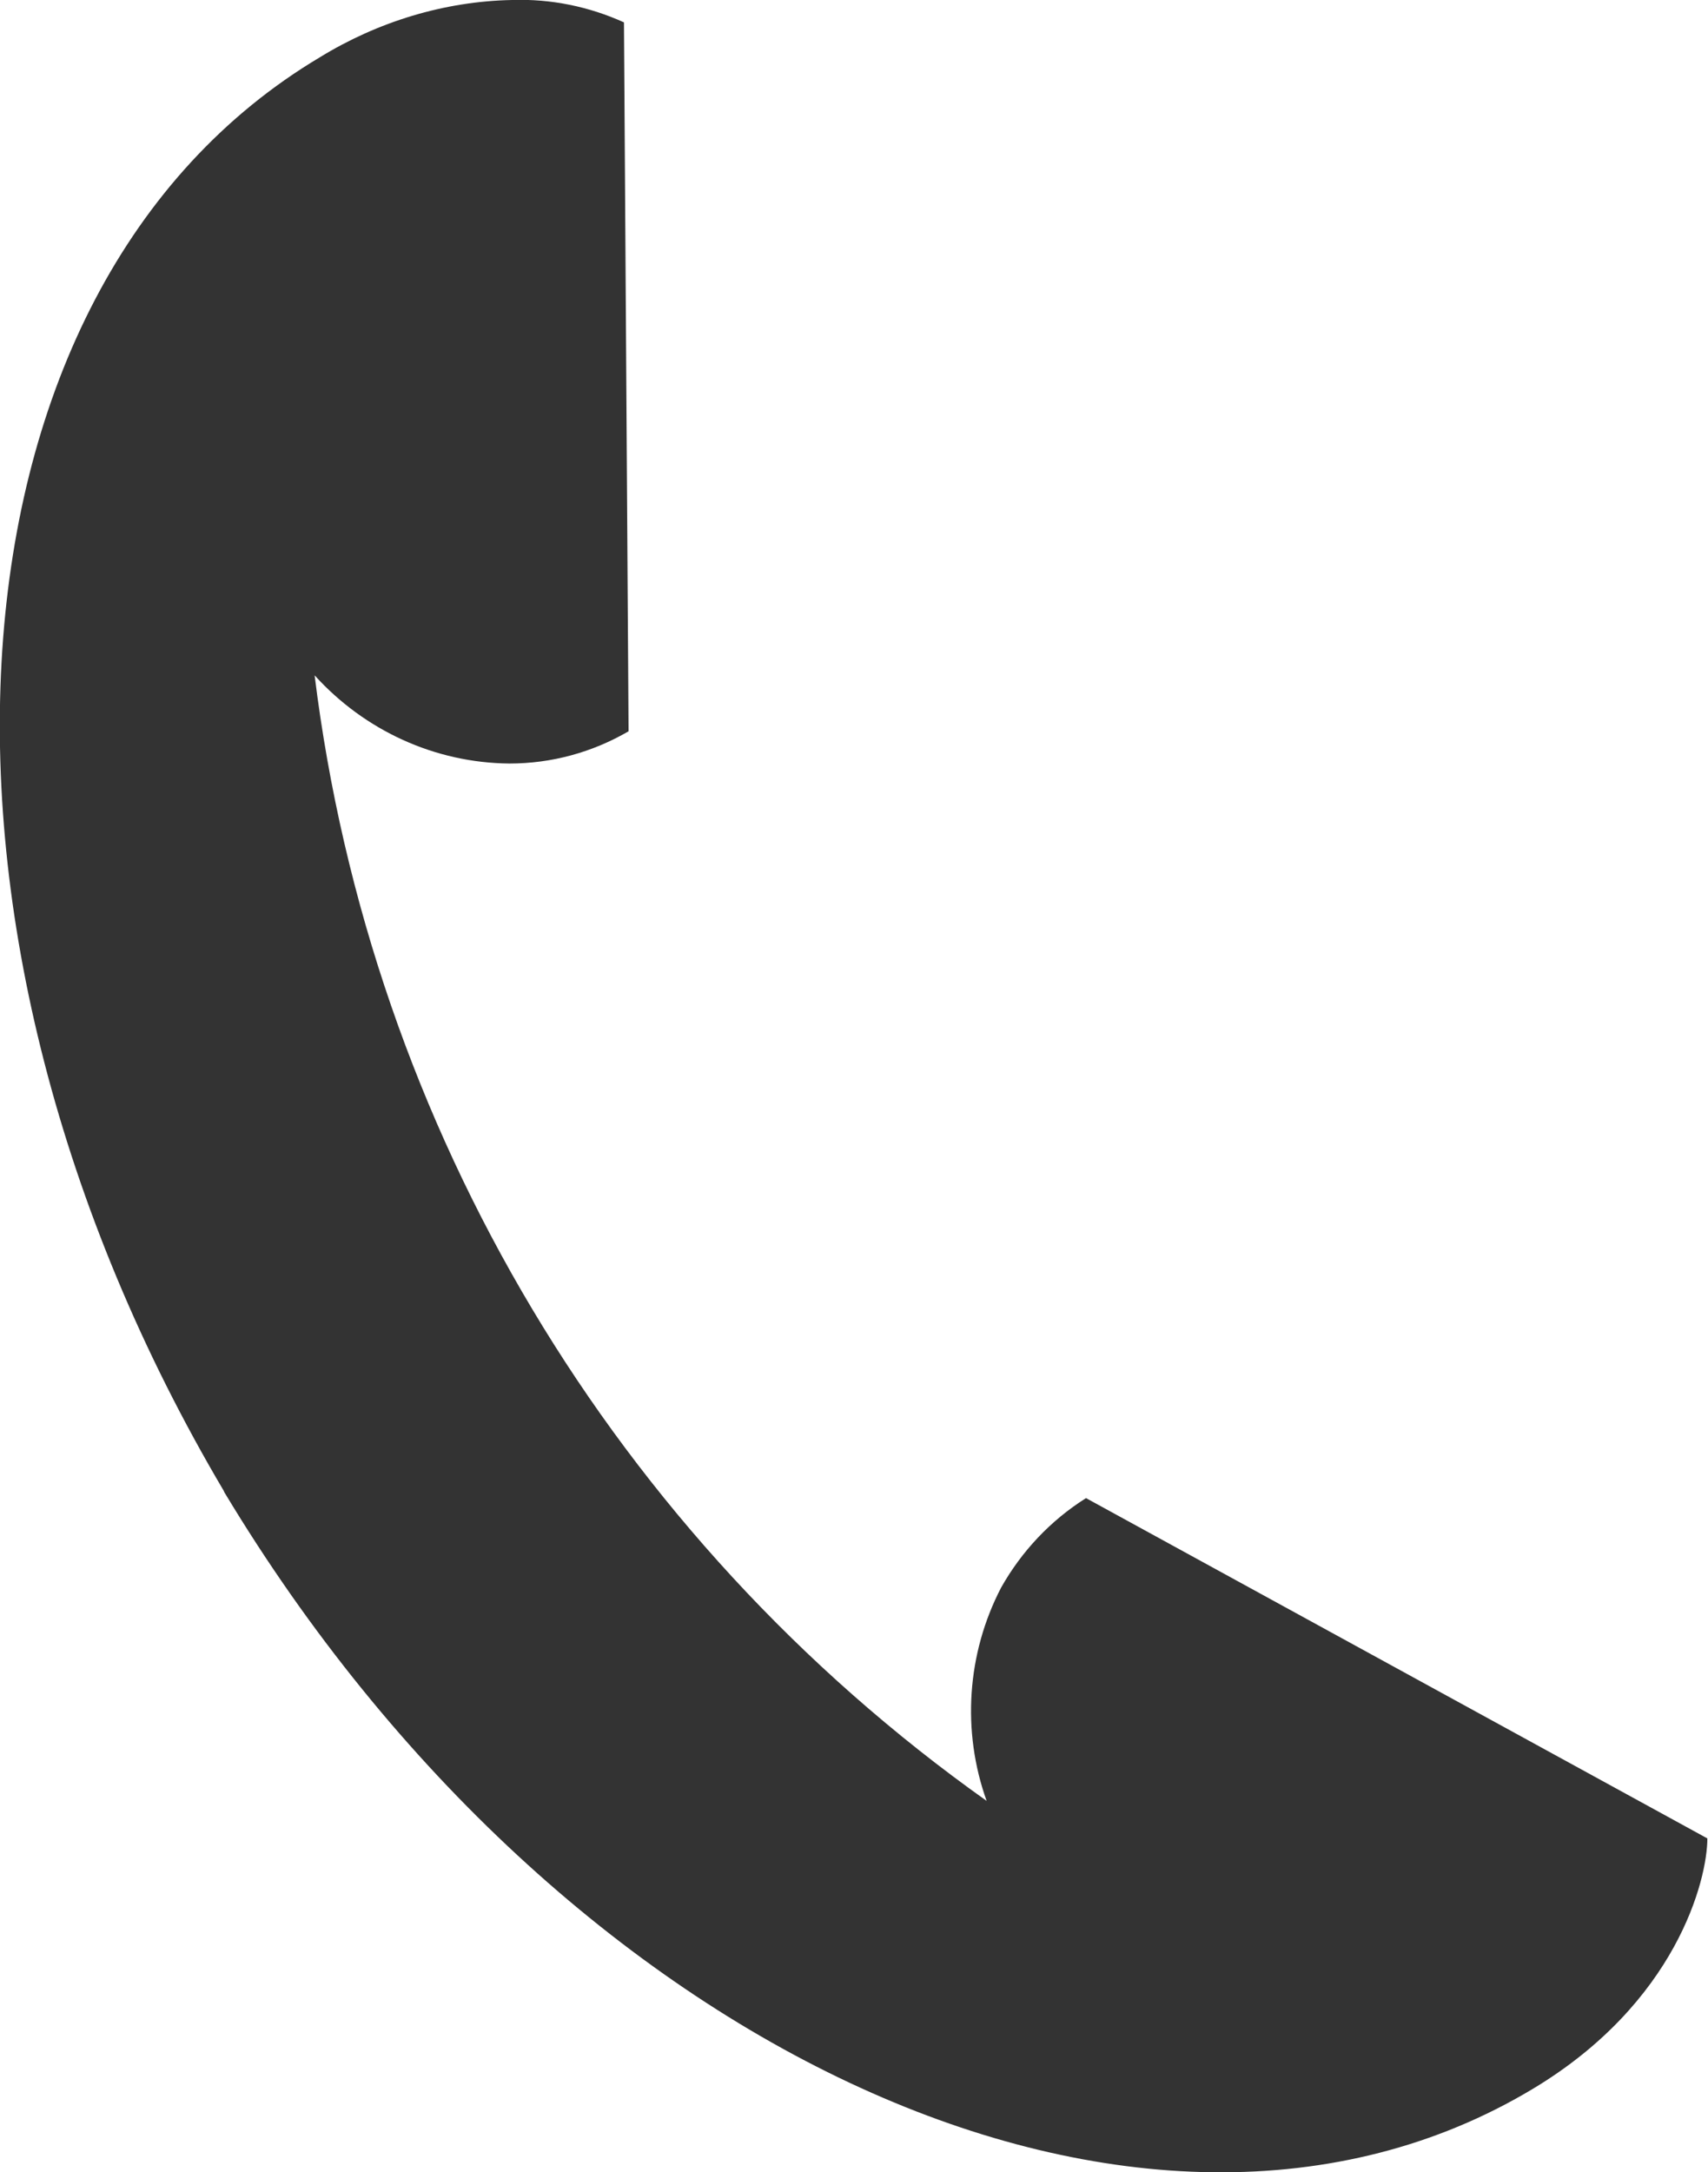
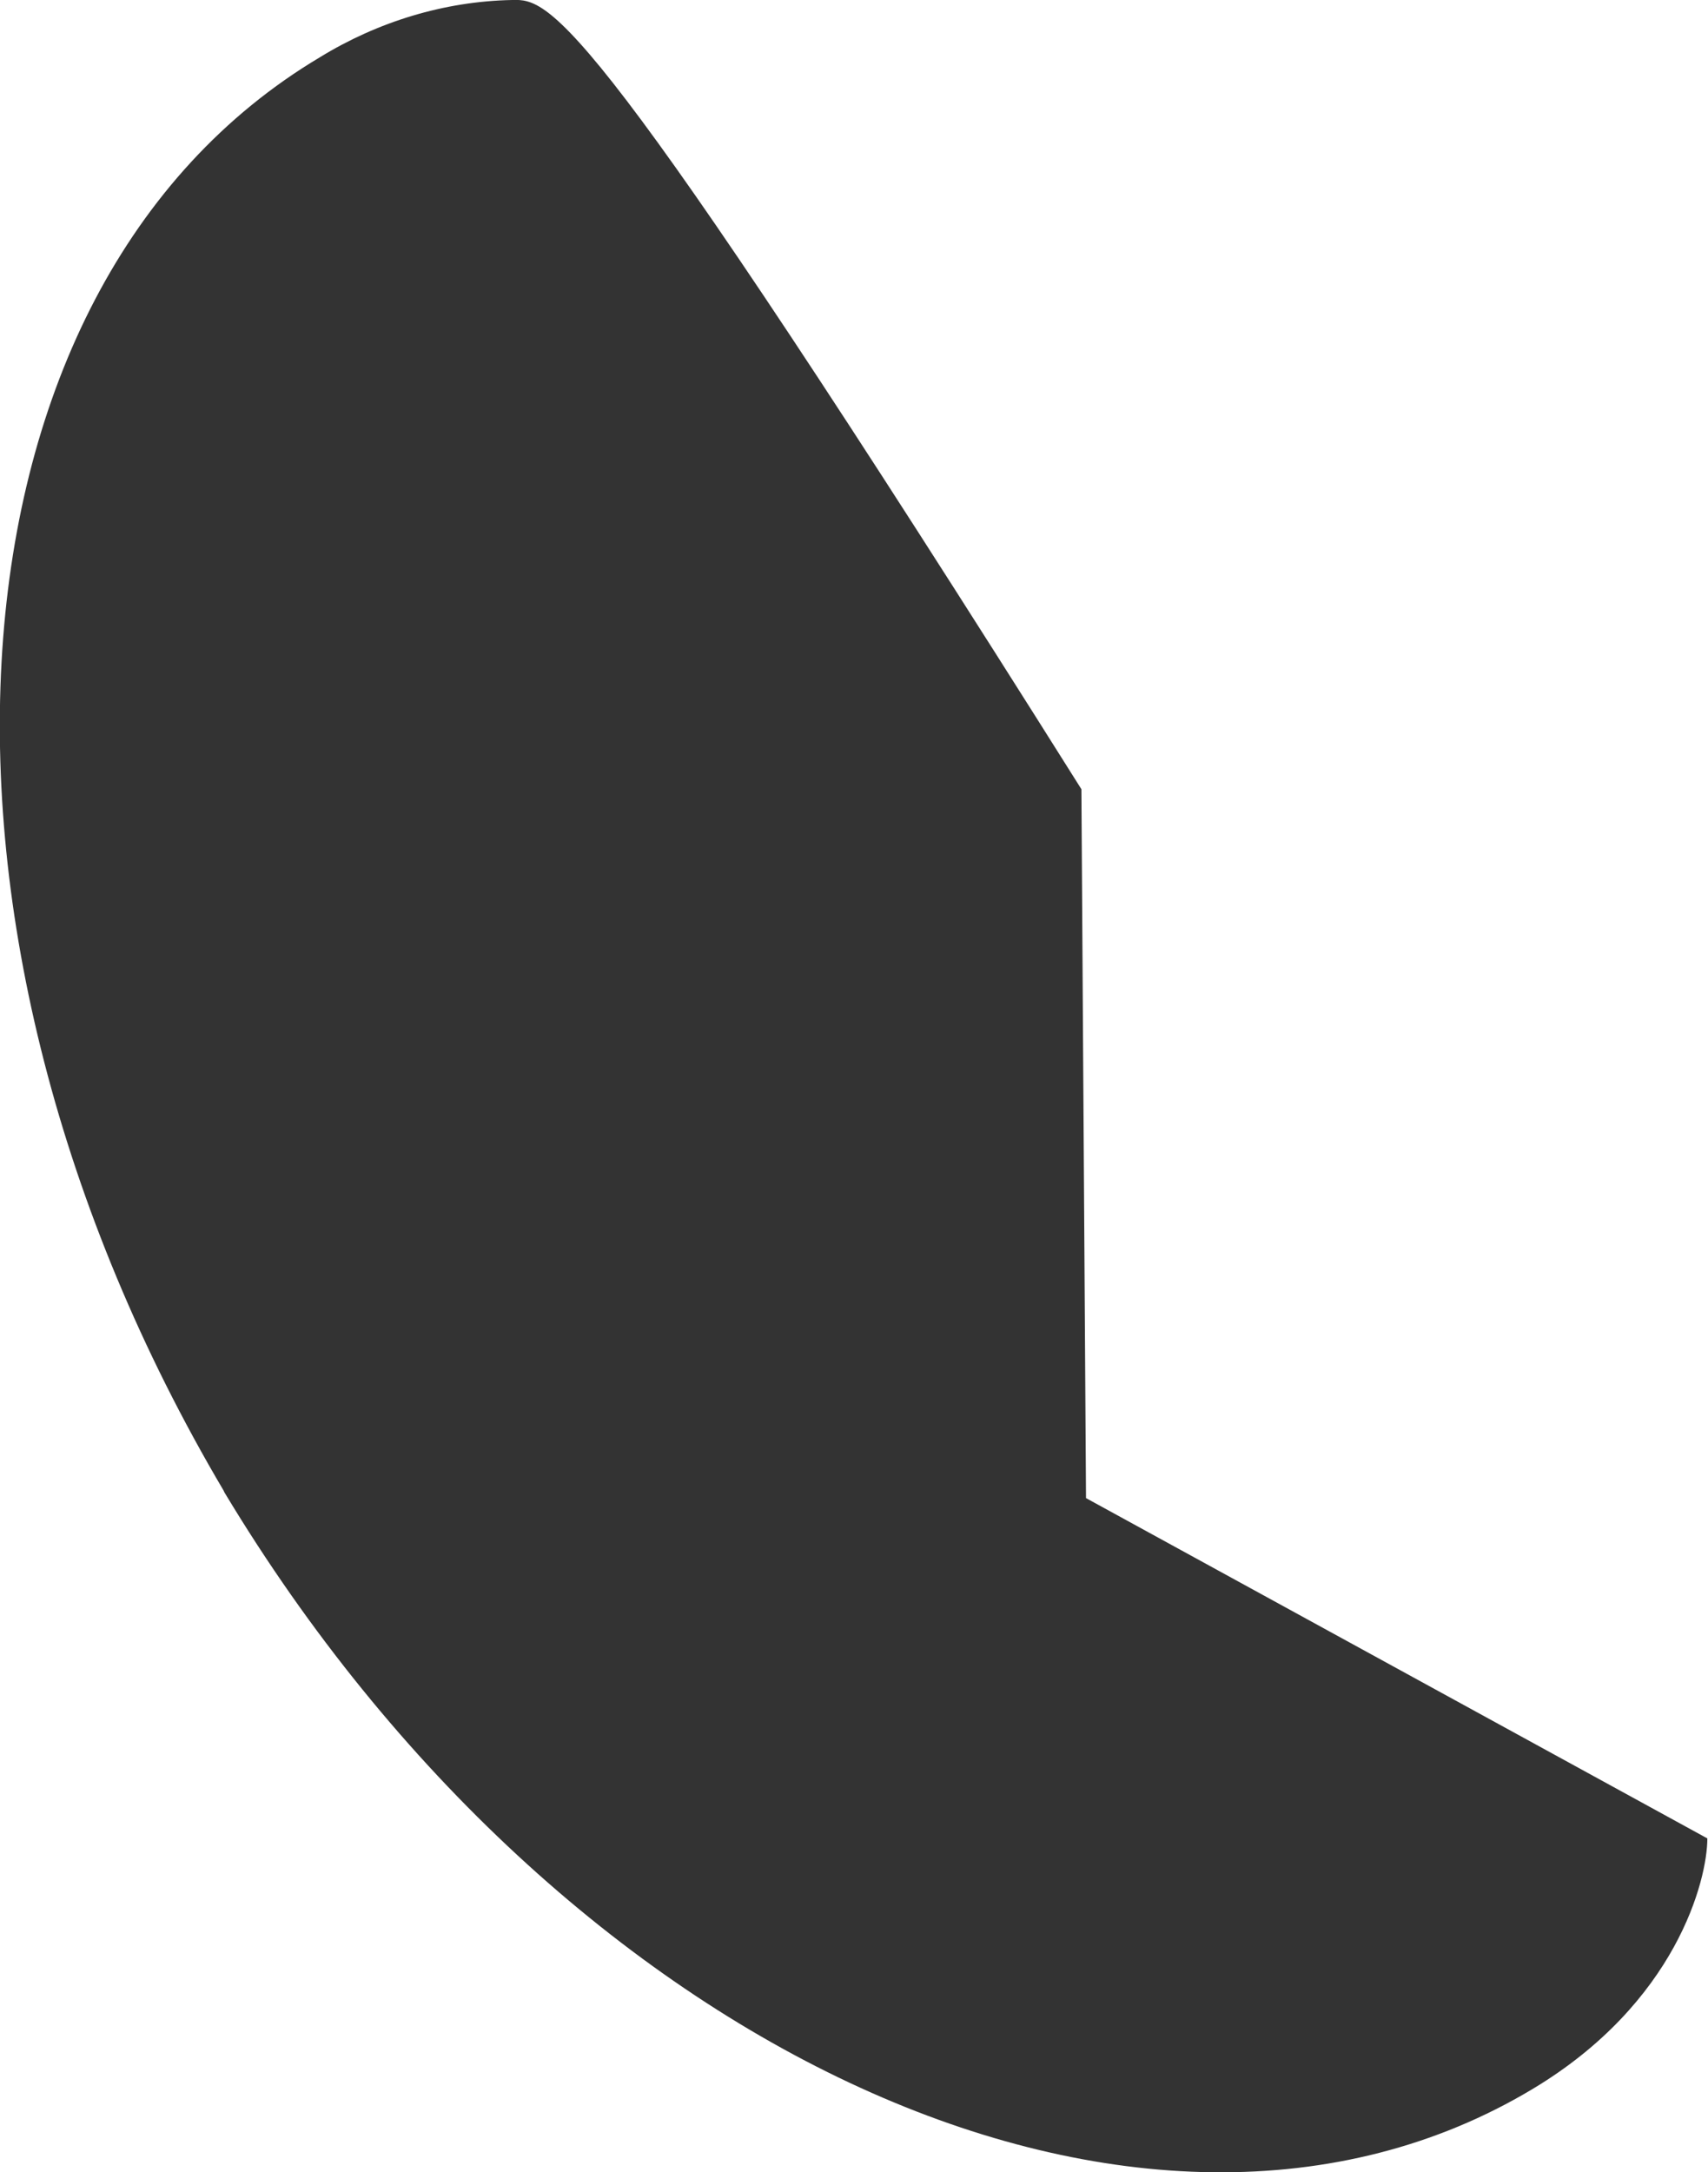
<svg xmlns="http://www.w3.org/2000/svg" id="b" data-name="レイヤー 2" width="25.95" height="33" viewBox="0 0 25.95 33">
  <defs>
    <style>
      .d {
        fill: #333;
      }
    </style>
  </defs>
  <g id="c" data-name="レイヤー 1">
-     <path class="d" d="m7.78,0c-1.03.02-2.04.33-2.92.87C-1.01,4.37-1.65,14.11,3.4,22.65c0,0,0,.01.01.02,0,0,0,.01.01.02,5.12,8.5,14,12.56,19.86,9.05,2.19-1.31,2.66-3.18,2.66-3.81l-9.44-5.17c-.54.34-.98.81-1.29,1.36-.52,1-.6,2.18-.22,3.24-5.65-4.01-9.36-10.22-10.21-17.1.76.84,1.83,1.33,2.96,1.34.64,0,1.26-.17,1.81-.49l-.07-10.77C8.95.1,8.37-.02,7.78,0Z" />
+     <path class="d" d="m7.78,0c-1.03.02-2.04.33-2.92.87C-1.01,4.37-1.65,14.11,3.4,22.65c0,0,0,.01.01.02,0,0,0,.01.01.02,5.12,8.5,14,12.56,19.86,9.05,2.19-1.31,2.66-3.18,2.66-3.81l-9.44-5.17l-.07-10.77C8.95.1,8.37-.02,7.78,0Z" />
  </g>
</svg>